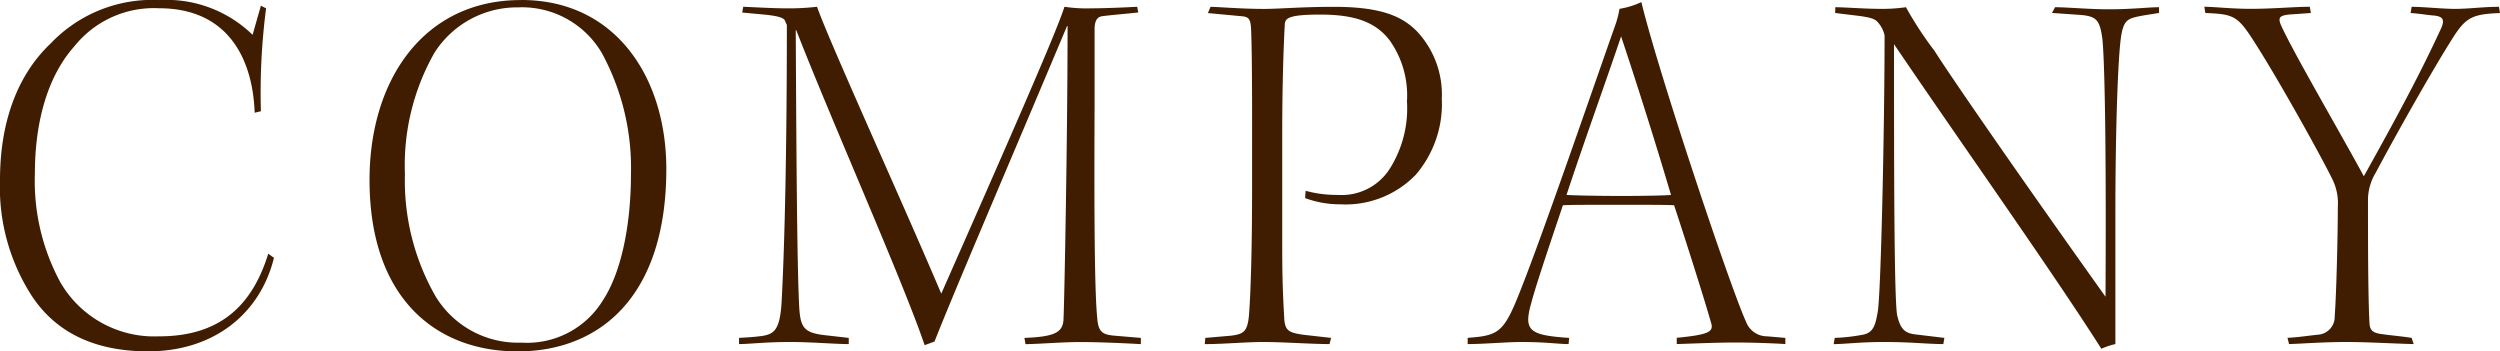
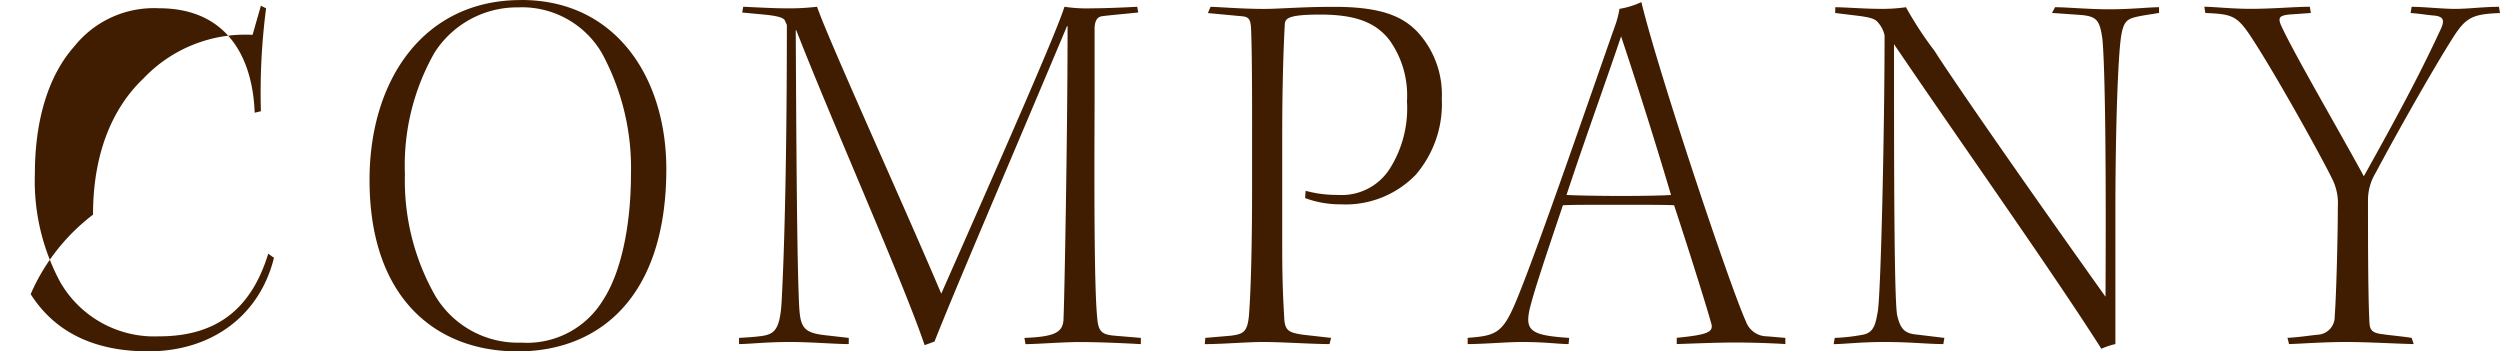
<svg xmlns="http://www.w3.org/2000/svg" width="182.78" height="25.688" viewBox="0 0 182.78 25.688">
-   <path d="M-70.7-16.872a47.711,47.711,0,0,1,.38-7.524l-.38-.19-.608,2.128A9.015,9.015,0,0,0-78.109-25a10.272,10.272,0,0,0-7.98,3.192c-2.166,2.052-3.686,5.32-3.686,9.956A14.632,14.632,0,0,0-87.533-3.5C-85.671-.57-82.669.684-78.945.684c4.712,0,8.17-2.66,9.2-6.84l-.418-.3c-1.216,3.952-3.686,6.042-7.98,6.042a7.931,7.931,0,0,1-7.22-3.952,15.543,15.543,0,0,1-1.862-7.942c0-3.914.988-7.182,2.888-9.31A7.442,7.442,0,0,1-78.147-24.4c4.9,0,6.84,3.5,6.992,7.638ZM-51.7-25c-7.106,0-11.058,5.852-11.058,13.148,0,8.664,4.864,12.54,10.83,12.54C-46,.684-41.059-3.23-41.059-12.654c0-6.612-3.648-12.35-10.6-12.35Zm-.114.532a6.769,6.769,0,0,1,6.042,3.344,17.581,17.581,0,0,1,2.128,8.816c0,4.028-.8,7.334-2.014,9.2a6.5,6.5,0,0,1-6,3.154,7.042,7.042,0,0,1-6.27-3.382,16.993,16.993,0,0,1-2.242-8.93,16.637,16.637,0,0,1,2.166-8.892,7.167,7.167,0,0,1,6.156-3.306Zm16.3.38,1.634.152c.76.076,1.368.19,1.482.418l.152.342c0,8.816-.152,15.922-.38,20.178-.114,2.09-.532,2.394-1.368,2.546-.494.076-1.1.114-1.748.152V.152C-35.017.152-33.8,0-32.015,0c1.558,0,3.268.152,4.294.152V-.3l-1.672-.19c-1.786-.19-1.9-.646-1.976-2.622-.152-3.8-.19-12.654-.228-19.684h.038c2.584,6.65,7.79,18.316,9.386,23.028l.722-.266c1.482-3.762,5.13-12.236,9.69-23.066h.038c0,7.866-.228,19.988-.3,21.508C-12.1-.722-12.635-.38-14.877-.3l.076.456c.874,0,2.66-.152,3.99-.152,1.634,0,3.762.114,4.446.152V-.3L-8.227-.456c-.912-.076-1.254-.228-1.33-1.33-.19-1.938-.228-7.524-.19-15.58V-22.99c.038-.57.228-.8.608-.836.57-.076,1.9-.19,2.584-.266l-.076-.418c-.608.038-2.318.114-3.344.114a10.645,10.645,0,0,1-1.976-.114c-.532,1.748-4.408,10.564-9.006,20.976-2.7-6.384-8.246-18.544-9.082-20.976a17.493,17.493,0,0,1-2.318.114c-.874,0-2.2-.076-3.078-.114ZM1.767-11.02c0,3.5-.076,7.144-.228,9.082C1.425-.76,1.159-.57.171-.456L-1.653-.3l-.038.456C-.285.152,1.349,0,2.565,0,4.009,0,6.1.152,7.429.152L7.543-.3,5.491-.532c-1.026-.152-1.292-.3-1.368-1.1-.038-.836-.152-2.28-.152-5.206v-8.322c0-3.914.114-6.764.19-8.094.038-.418.3-.684,2.584-.684,2.432,0,4.028.494,5.092,1.9a6.946,6.946,0,0,1,1.254,4.446A8.242,8.242,0,0,1,11.8-12.616a4.166,4.166,0,0,1-3.762,1.862,8.639,8.639,0,0,1-2.356-.3l-.038.532a7.312,7.312,0,0,0,2.584.456,7.137,7.137,0,0,0,5.51-2.166,7.947,7.947,0,0,0,1.9-5.548,6.756,6.756,0,0,0-1.786-4.9c-1.064-1.1-2.584-1.824-6.08-1.824-2.432,0-3.99.152-5.168.152-1.6,0-3.382-.152-3.876-.152l-.19.456,2.432.228c.57.038.684.228.722.912.038.836.076,2.622.076,6.5ZM40.755-.3l-1.33-.114a1.646,1.646,0,0,1-1.558-1.1C36.689-4.1,31.445-19.8,30.229-24.852a5.977,5.977,0,0,1-1.6.494,7.172,7.172,0,0,1-.342,1.292c-1.482,4.18-5.7,16.492-7.258,20.178-.95,2.242-1.444,2.432-3.5,2.584V.152C18.715.152,20.425,0,21.451,0c1.824,0,2.7.152,3.458.152L24.947-.3c-2.888-.19-3.306-.532-2.812-2.394.342-1.292.95-3.116,2.356-7.3.418-.038,2.242-.038,4.066-.038s3.686,0,4.066.038c1.064,3.23,2.356,7.334,2.7,8.588.228.684-.228.874-2.508,1.1V.152c1.14-.038,2.964-.114,4.218-.114,1.634,0,3.192.076,3.724.114ZM28.747-22.344c1.292,3.876,2.66,8.246,3.648,11.59-.19.038-1.9.076-3.61.076s-3.572-.038-4.028-.076C26.087-14.782,27.569-18.848,28.747-22.344ZM44.4-24.054l1.862.228c.722.114,1.064.19,1.292.494a2.071,2.071,0,0,1,.456.912c0,6.726-.266,18.772-.494,20.178-.152.8-.228,1.558-1.1,1.71A13.55,13.55,0,0,1,44.365-.3l-.076.456C45.125.152,46.227,0,47.975,0c1.976,0,3.192.152,4.332.152L52.383-.3,50.141-.57c-.684-.114-.988-.418-1.216-1.406C48.7-3.344,48.7-13.6,48.7-21.774,53.675-14.44,60.363-5.016,63.859.494A5.42,5.42,0,0,1,64.885.152v-9.5c0-6.27.19-11.476.418-13,.152-.95.38-1.216.912-1.368s1.216-.228,1.862-.342v-.418c-.76,0-2.014.152-3.648.152-1.482,0-3.078-.152-3.952-.152l-.228.418,2.166.152c1.1.114,1.33.38,1.52,1.748.114,1.064.3,5.586.228,18.848-6.5-9.12-11.4-16.226-12.5-17.974a26.136,26.136,0,0,1-2.09-3.192,12.636,12.636,0,0,1-2.166.114c-.8,0-2.394-.114-3-.114ZM86.545-.3c-.684-.114-1.6-.19-2.09-.266-.76-.076-.95-.3-.988-.76-.114-1.786-.114-6.65-.114-8.968a3.87,3.87,0,0,1,.57-2.09c1.33-2.508,4.1-7.448,5.7-9.956.912-1.406,1.406-1.634,3.382-1.71l-.076-.456c-1.1,0-2.28.152-3.192.152s-2.356-.152-3.192-.152l-.076.456c.646.038,1.254.152,1.786.19.532.076.76.266.418.988-1.254,2.7-2.546,5.244-5.624,10.754-1.748-3.23-5.244-9.2-6.08-11.1-.19-.494-.076-.646.608-.722l1.6-.114L79.1-24.51c-1.064,0-2.736.152-4.332.152-1.368,0-2.7-.152-3.382-.152l.076.456c1.938.076,2.318.19,3.344,1.748,1.9,2.888,5.4,9.234,6,10.526a3.958,3.958,0,0,1,.342,1.9c0,2.128-.114,6.612-.228,7.98A1.312,1.312,0,0,1,79.667-.532c-.722.076-1.406.19-2.2.228l.114.456C78.717.114,80.123,0,81.795,0c1.482,0,3.344.114,4.9.152Z" transform="translate(89.775 25.004)" fill="#401d01" />
+   <path d="M-70.7-16.872a47.711,47.711,0,0,1,.38-7.524l-.38-.19-.608,2.128a10.272,10.272,0,0,0-7.98,3.192c-2.166,2.052-3.686,5.32-3.686,9.956A14.632,14.632,0,0,0-87.533-3.5C-85.671-.57-82.669.684-78.945.684c4.712,0,8.17-2.66,9.2-6.84l-.418-.3c-1.216,3.952-3.686,6.042-7.98,6.042a7.931,7.931,0,0,1-7.22-3.952,15.543,15.543,0,0,1-1.862-7.942c0-3.914.988-7.182,2.888-9.31A7.442,7.442,0,0,1-78.147-24.4c4.9,0,6.84,3.5,6.992,7.638ZM-51.7-25c-7.106,0-11.058,5.852-11.058,13.148,0,8.664,4.864,12.54,10.83,12.54C-46,.684-41.059-3.23-41.059-12.654c0-6.612-3.648-12.35-10.6-12.35Zm-.114.532a6.769,6.769,0,0,1,6.042,3.344,17.581,17.581,0,0,1,2.128,8.816c0,4.028-.8,7.334-2.014,9.2a6.5,6.5,0,0,1-6,3.154,7.042,7.042,0,0,1-6.27-3.382,16.993,16.993,0,0,1-2.242-8.93,16.637,16.637,0,0,1,2.166-8.892,7.167,7.167,0,0,1,6.156-3.306Zm16.3.38,1.634.152c.76.076,1.368.19,1.482.418l.152.342c0,8.816-.152,15.922-.38,20.178-.114,2.09-.532,2.394-1.368,2.546-.494.076-1.1.114-1.748.152V.152C-35.017.152-33.8,0-32.015,0c1.558,0,3.268.152,4.294.152V-.3l-1.672-.19c-1.786-.19-1.9-.646-1.976-2.622-.152-3.8-.19-12.654-.228-19.684h.038c2.584,6.65,7.79,18.316,9.386,23.028l.722-.266c1.482-3.762,5.13-12.236,9.69-23.066h.038c0,7.866-.228,19.988-.3,21.508C-12.1-.722-12.635-.38-14.877-.3l.076.456c.874,0,2.66-.152,3.99-.152,1.634,0,3.762.114,4.446.152V-.3L-8.227-.456c-.912-.076-1.254-.228-1.33-1.33-.19-1.938-.228-7.524-.19-15.58V-22.99c.038-.57.228-.8.608-.836.57-.076,1.9-.19,2.584-.266l-.076-.418c-.608.038-2.318.114-3.344.114a10.645,10.645,0,0,1-1.976-.114c-.532,1.748-4.408,10.564-9.006,20.976-2.7-6.384-8.246-18.544-9.082-20.976a17.493,17.493,0,0,1-2.318.114c-.874,0-2.2-.076-3.078-.114ZM1.767-11.02c0,3.5-.076,7.144-.228,9.082C1.425-.76,1.159-.57.171-.456L-1.653-.3l-.038.456C-.285.152,1.349,0,2.565,0,4.009,0,6.1.152,7.429.152L7.543-.3,5.491-.532c-1.026-.152-1.292-.3-1.368-1.1-.038-.836-.152-2.28-.152-5.206v-8.322c0-3.914.114-6.764.19-8.094.038-.418.3-.684,2.584-.684,2.432,0,4.028.494,5.092,1.9a6.946,6.946,0,0,1,1.254,4.446A8.242,8.242,0,0,1,11.8-12.616a4.166,4.166,0,0,1-3.762,1.862,8.639,8.639,0,0,1-2.356-.3l-.038.532a7.312,7.312,0,0,0,2.584.456,7.137,7.137,0,0,0,5.51-2.166,7.947,7.947,0,0,0,1.9-5.548,6.756,6.756,0,0,0-1.786-4.9c-1.064-1.1-2.584-1.824-6.08-1.824-2.432,0-3.99.152-5.168.152-1.6,0-3.382-.152-3.876-.152l-.19.456,2.432.228c.57.038.684.228.722.912.038.836.076,2.622.076,6.5ZM40.755-.3l-1.33-.114a1.646,1.646,0,0,1-1.558-1.1C36.689-4.1,31.445-19.8,30.229-24.852a5.977,5.977,0,0,1-1.6.494,7.172,7.172,0,0,1-.342,1.292c-1.482,4.18-5.7,16.492-7.258,20.178-.95,2.242-1.444,2.432-3.5,2.584V.152C18.715.152,20.425,0,21.451,0c1.824,0,2.7.152,3.458.152L24.947-.3c-2.888-.19-3.306-.532-2.812-2.394.342-1.292.95-3.116,2.356-7.3.418-.038,2.242-.038,4.066-.038s3.686,0,4.066.038c1.064,3.23,2.356,7.334,2.7,8.588.228.684-.228.874-2.508,1.1V.152c1.14-.038,2.964-.114,4.218-.114,1.634,0,3.192.076,3.724.114ZM28.747-22.344c1.292,3.876,2.66,8.246,3.648,11.59-.19.038-1.9.076-3.61.076s-3.572-.038-4.028-.076C26.087-14.782,27.569-18.848,28.747-22.344ZM44.4-24.054l1.862.228c.722.114,1.064.19,1.292.494a2.071,2.071,0,0,1,.456.912c0,6.726-.266,18.772-.494,20.178-.152.8-.228,1.558-1.1,1.71A13.55,13.55,0,0,1,44.365-.3l-.076.456C45.125.152,46.227,0,47.975,0c1.976,0,3.192.152,4.332.152L52.383-.3,50.141-.57c-.684-.114-.988-.418-1.216-1.406C48.7-3.344,48.7-13.6,48.7-21.774,53.675-14.44,60.363-5.016,63.859.494A5.42,5.42,0,0,1,64.885.152v-9.5c0-6.27.19-11.476.418-13,.152-.95.38-1.216.912-1.368s1.216-.228,1.862-.342v-.418c-.76,0-2.014.152-3.648.152-1.482,0-3.078-.152-3.952-.152l-.228.418,2.166.152c1.1.114,1.33.38,1.52,1.748.114,1.064.3,5.586.228,18.848-6.5-9.12-11.4-16.226-12.5-17.974a26.136,26.136,0,0,1-2.09-3.192,12.636,12.636,0,0,1-2.166.114c-.8,0-2.394-.114-3-.114ZM86.545-.3c-.684-.114-1.6-.19-2.09-.266-.76-.076-.95-.3-.988-.76-.114-1.786-.114-6.65-.114-8.968a3.87,3.87,0,0,1,.57-2.09c1.33-2.508,4.1-7.448,5.7-9.956.912-1.406,1.406-1.634,3.382-1.71l-.076-.456c-1.1,0-2.28.152-3.192.152s-2.356-.152-3.192-.152l-.076.456c.646.038,1.254.152,1.786.19.532.076.76.266.418.988-1.254,2.7-2.546,5.244-5.624,10.754-1.748-3.23-5.244-9.2-6.08-11.1-.19-.494-.076-.646.608-.722l1.6-.114L79.1-24.51c-1.064,0-2.736.152-4.332.152-1.368,0-2.7-.152-3.382-.152l.076.456c1.938.076,2.318.19,3.344,1.748,1.9,2.888,5.4,9.234,6,10.526a3.958,3.958,0,0,1,.342,1.9c0,2.128-.114,6.612-.228,7.98A1.312,1.312,0,0,1,79.667-.532c-.722.076-1.406.19-2.2.228l.114.456C78.717.114,80.123,0,81.795,0c1.482,0,3.344.114,4.9.152Z" transform="translate(89.775 25.004)" fill="#401d01" />
</svg>